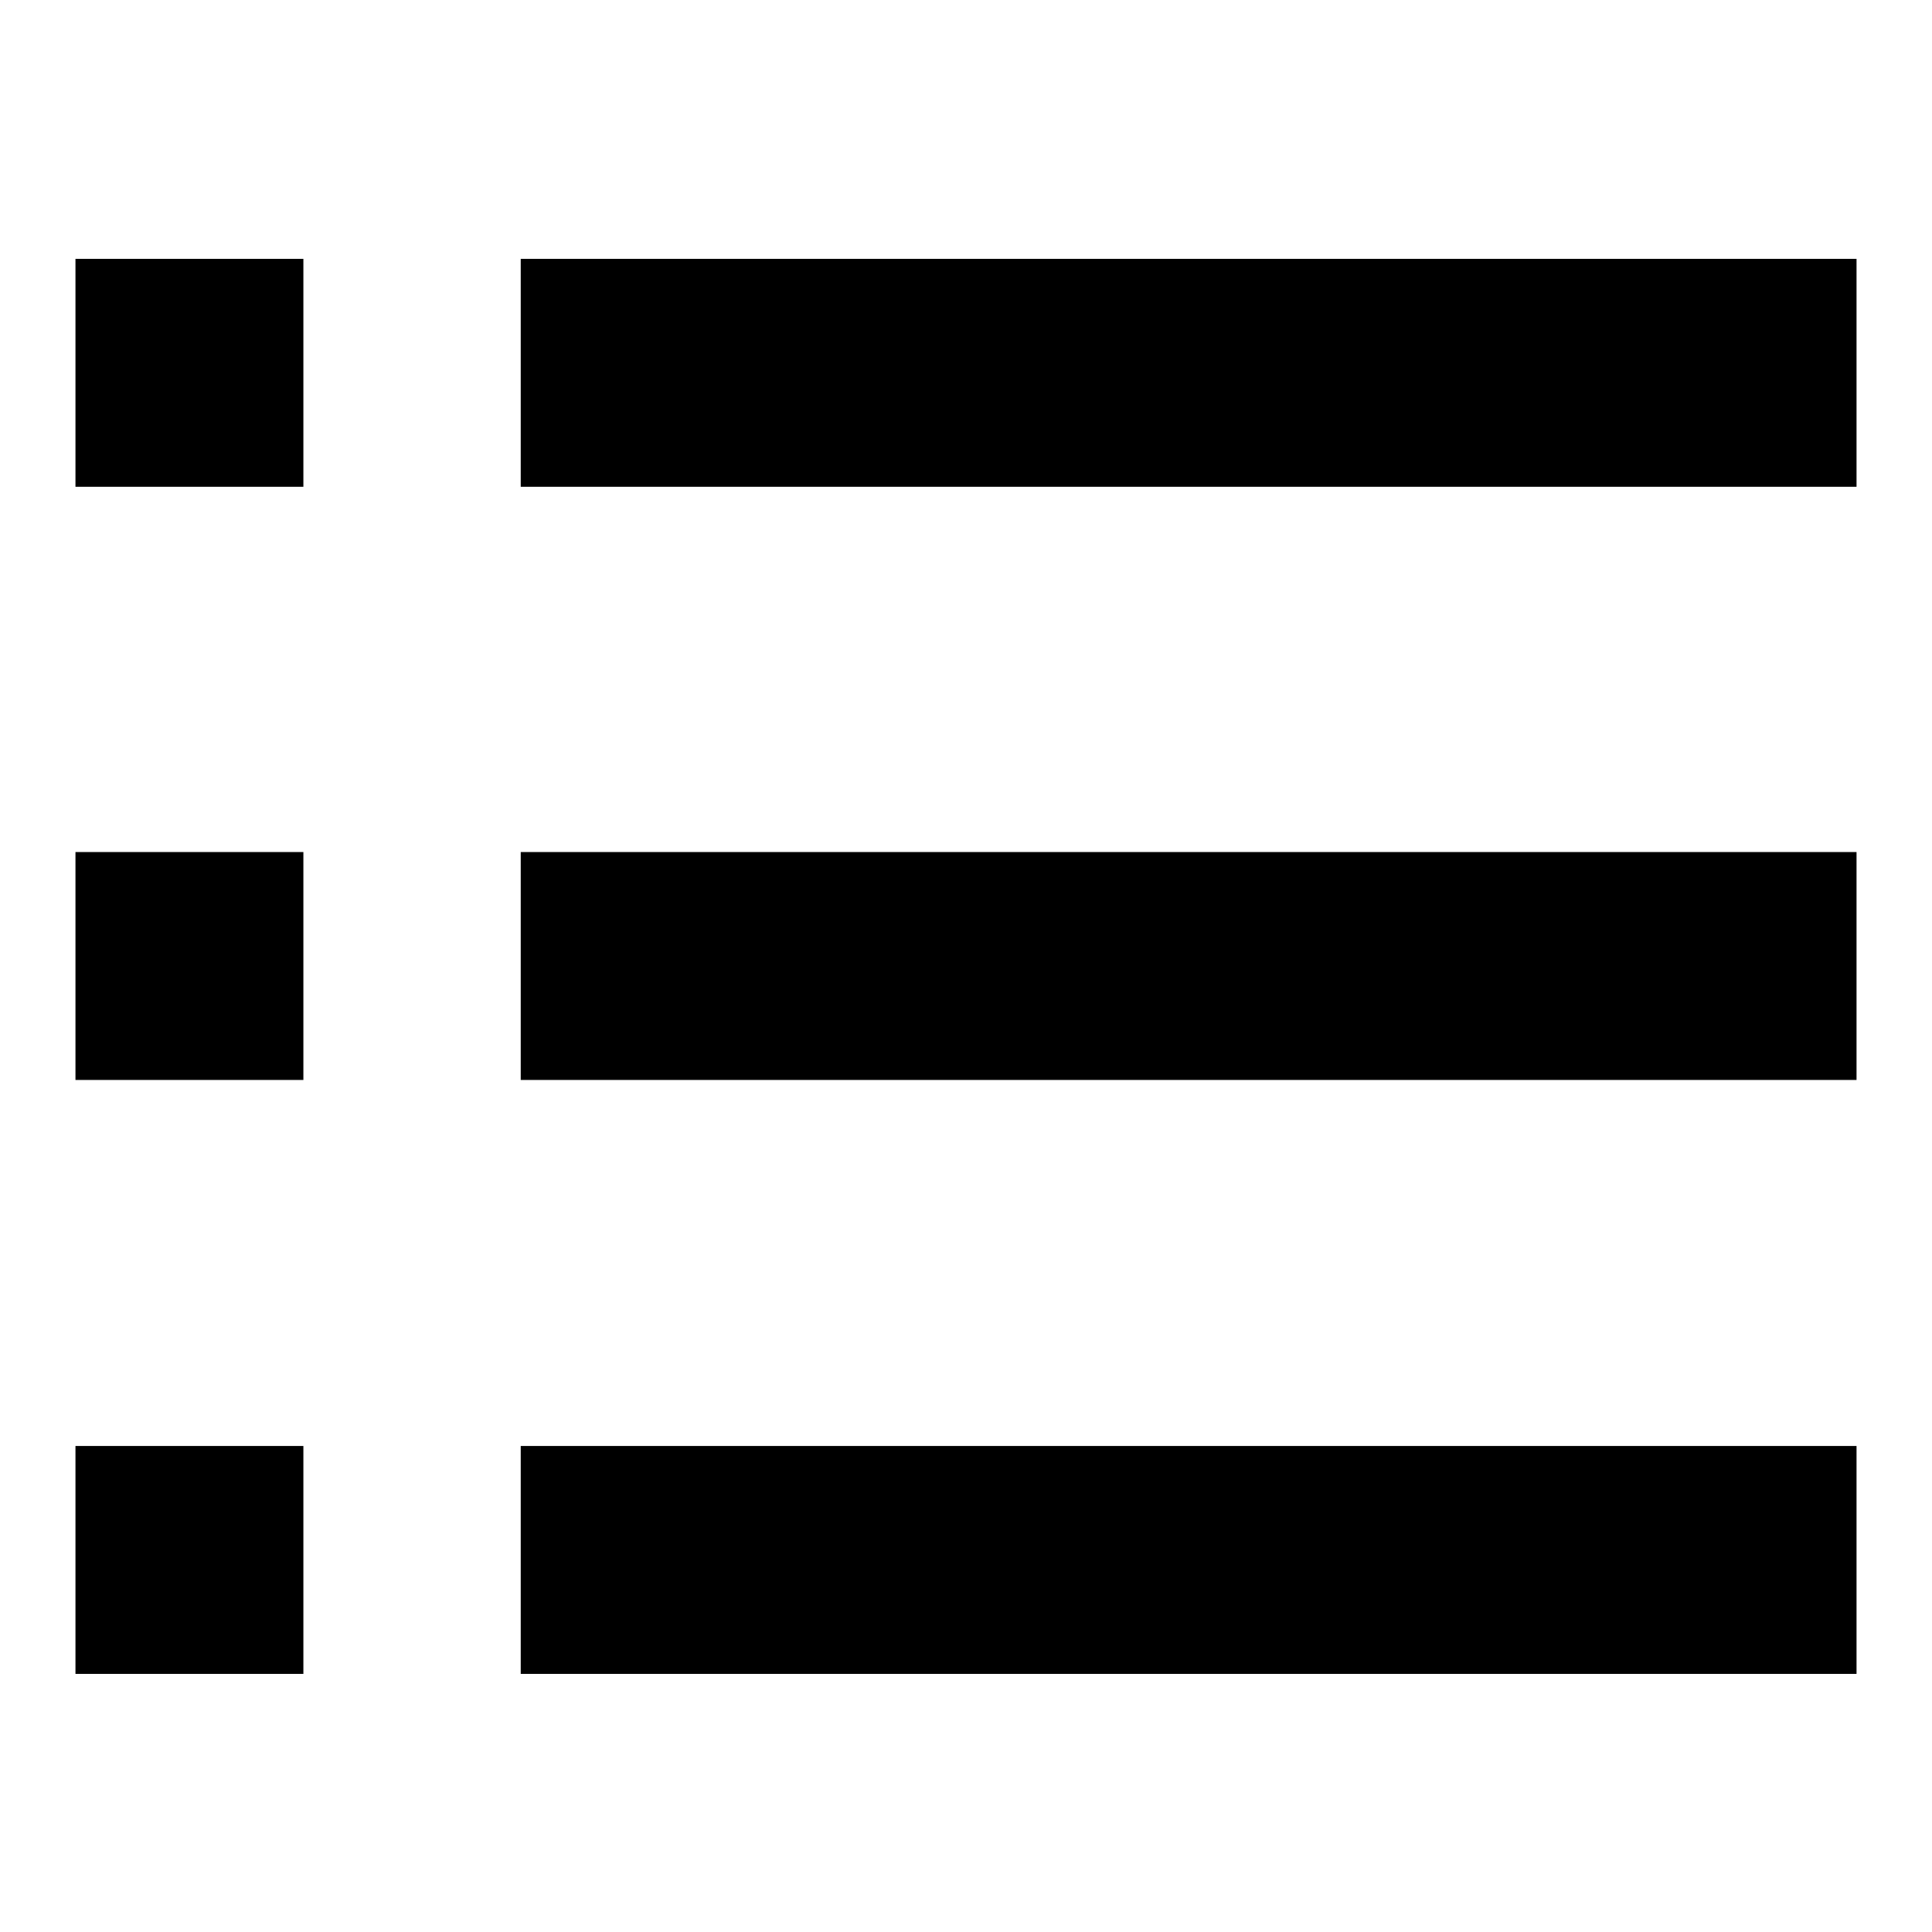
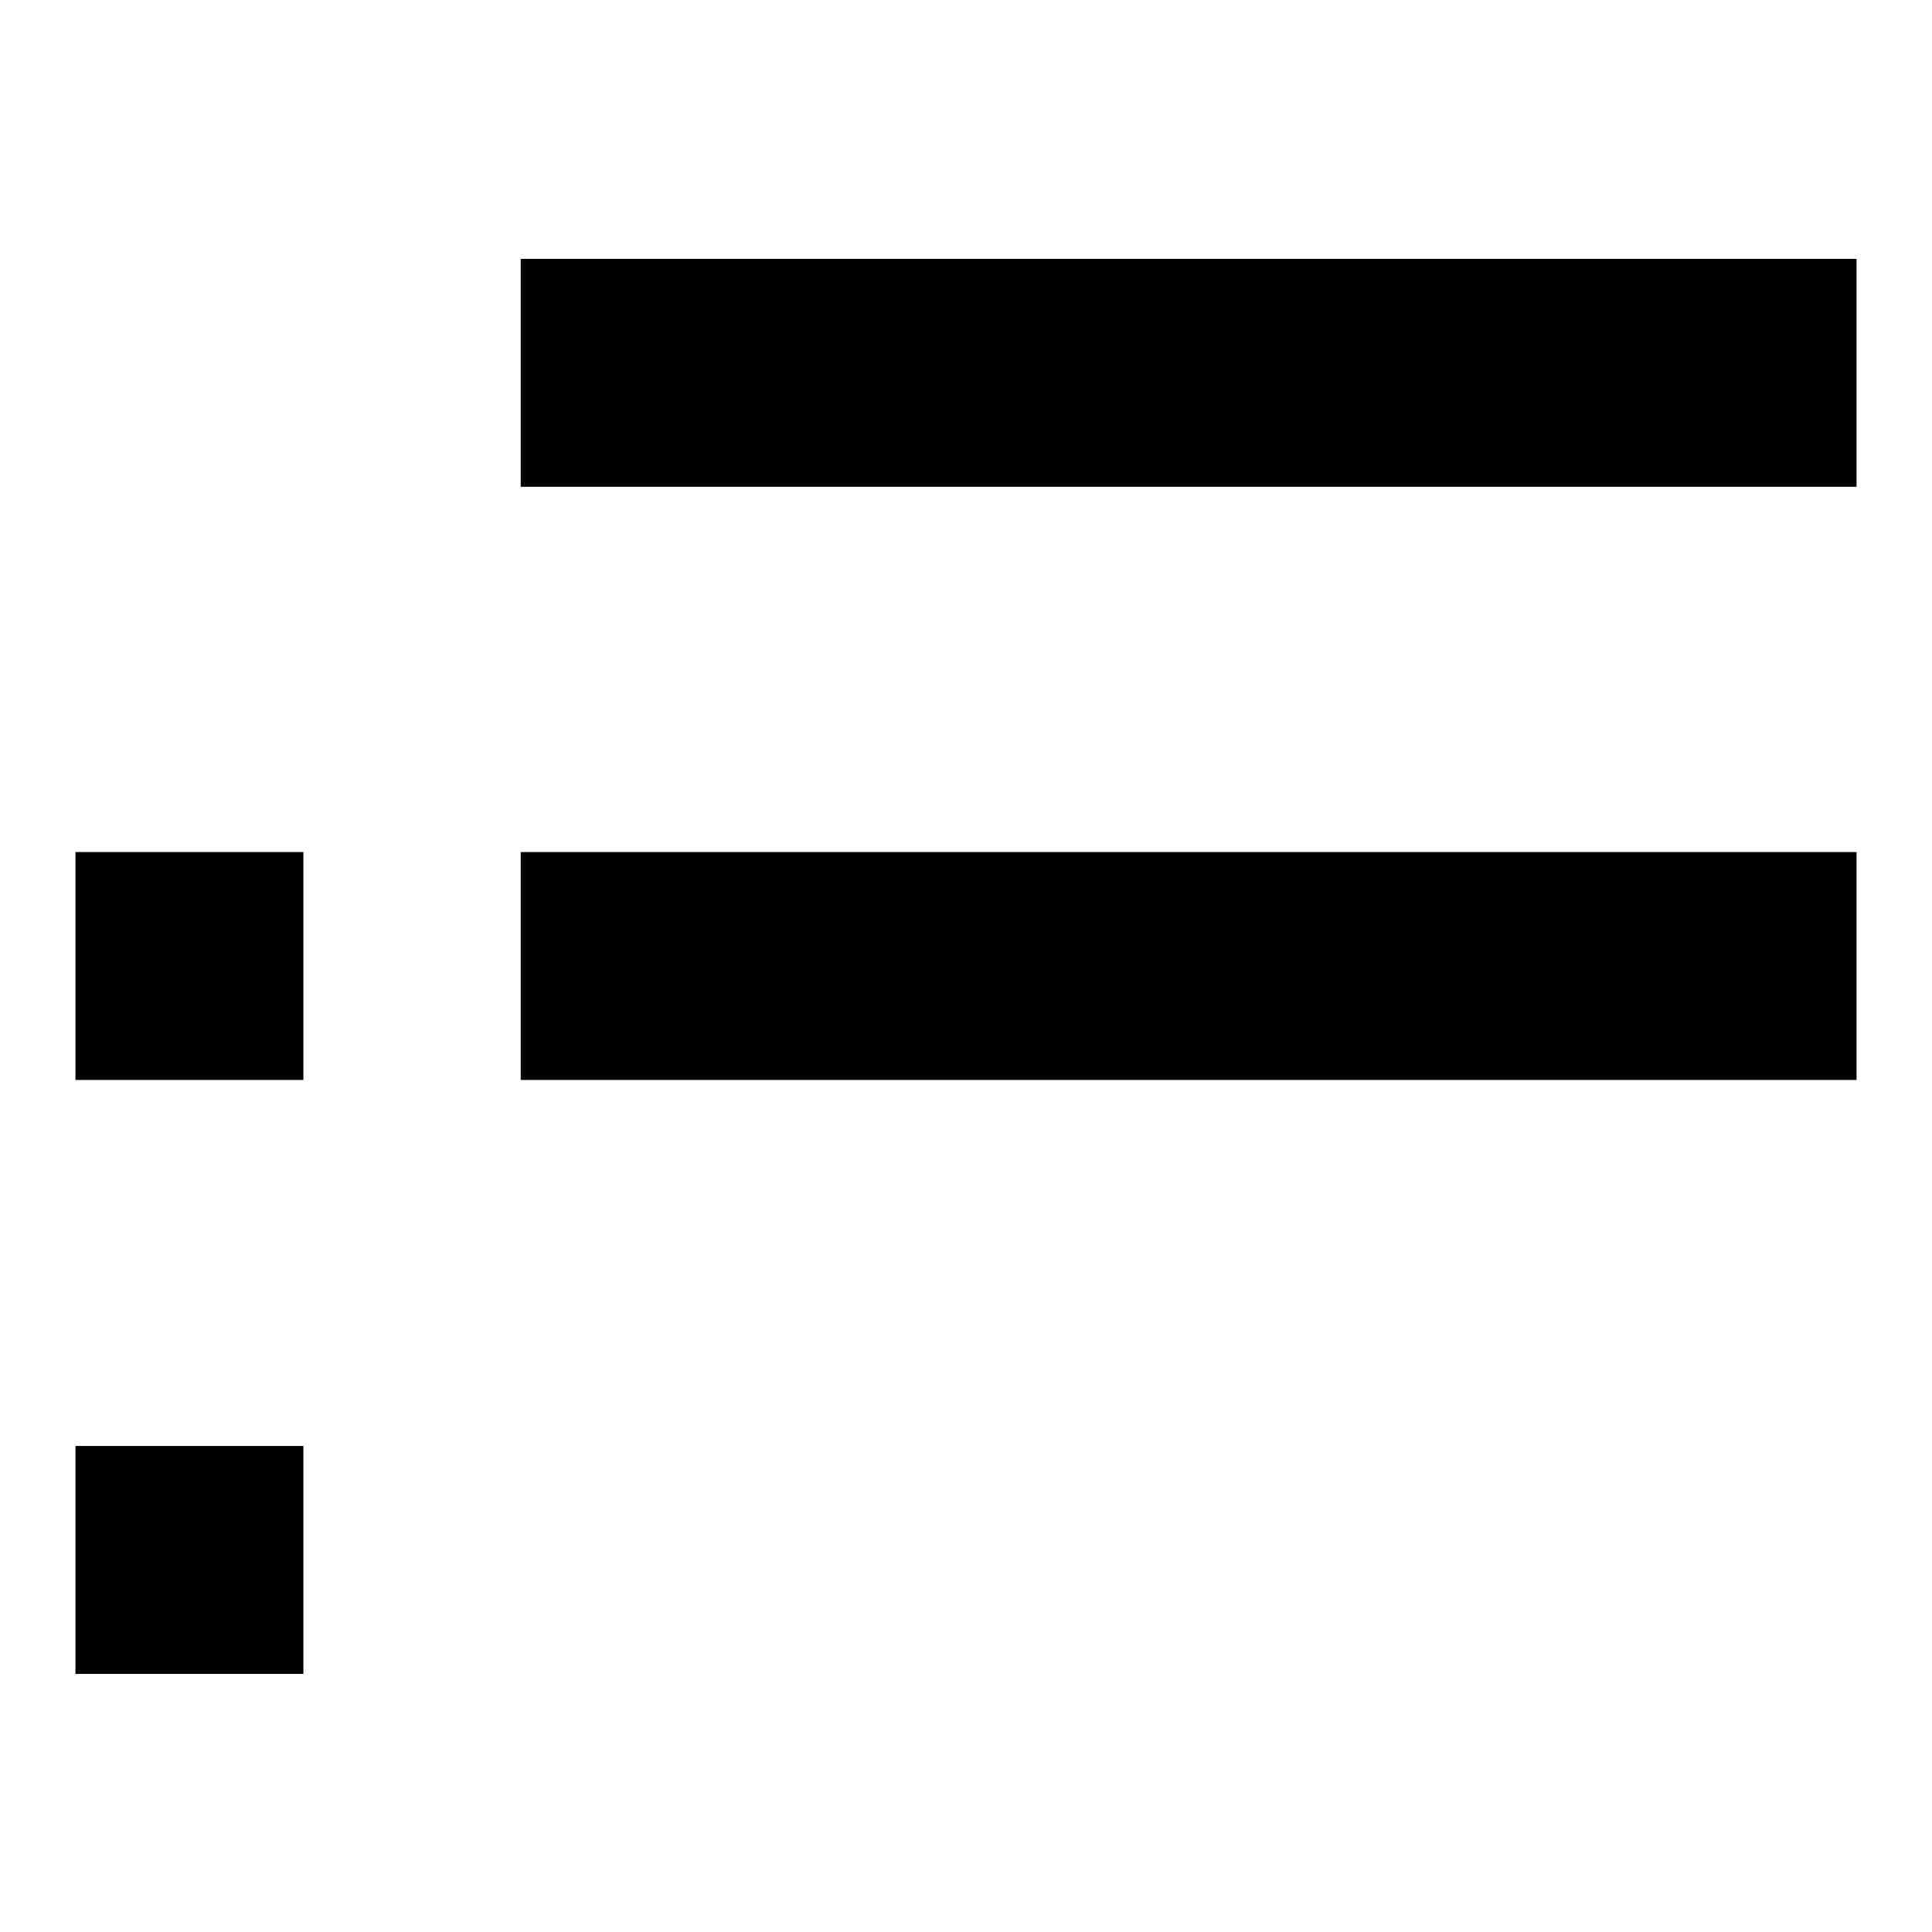
<svg xmlns="http://www.w3.org/2000/svg" version="1.1" x="0px" y="0px" viewBox="0 0 256 256" enable-background="new 0 0 256 256" xml:space="preserve">
  <g>
    <g>
      <path fill="#000000" d="M69,34.3v15.1v15.1h177V49.3V34.3H69z" />
      <path fill="#000000" d="M69,128v15.1h177V128v-15.1H69V128z" />
-       <path fill="#000000" d="M10,34.3v15.1v15.1h15.1h15.1V49.3V34.3H25.1H10z" />
      <path fill="#000000" d="M10,112.9V128v15.1h15.1h15.1V128v-15.1H25.1H10z" />
-       <path fill="#000000" d="M69,206.7v15.1h177v-15.1v-15.1H69V206.7z" />
      <path fill="#000000" d="M10,191.6v15.1v15.1h15.1h15.1v-15.1v-15.1H25.1H10z" />
    </g>
  </g>
</svg>